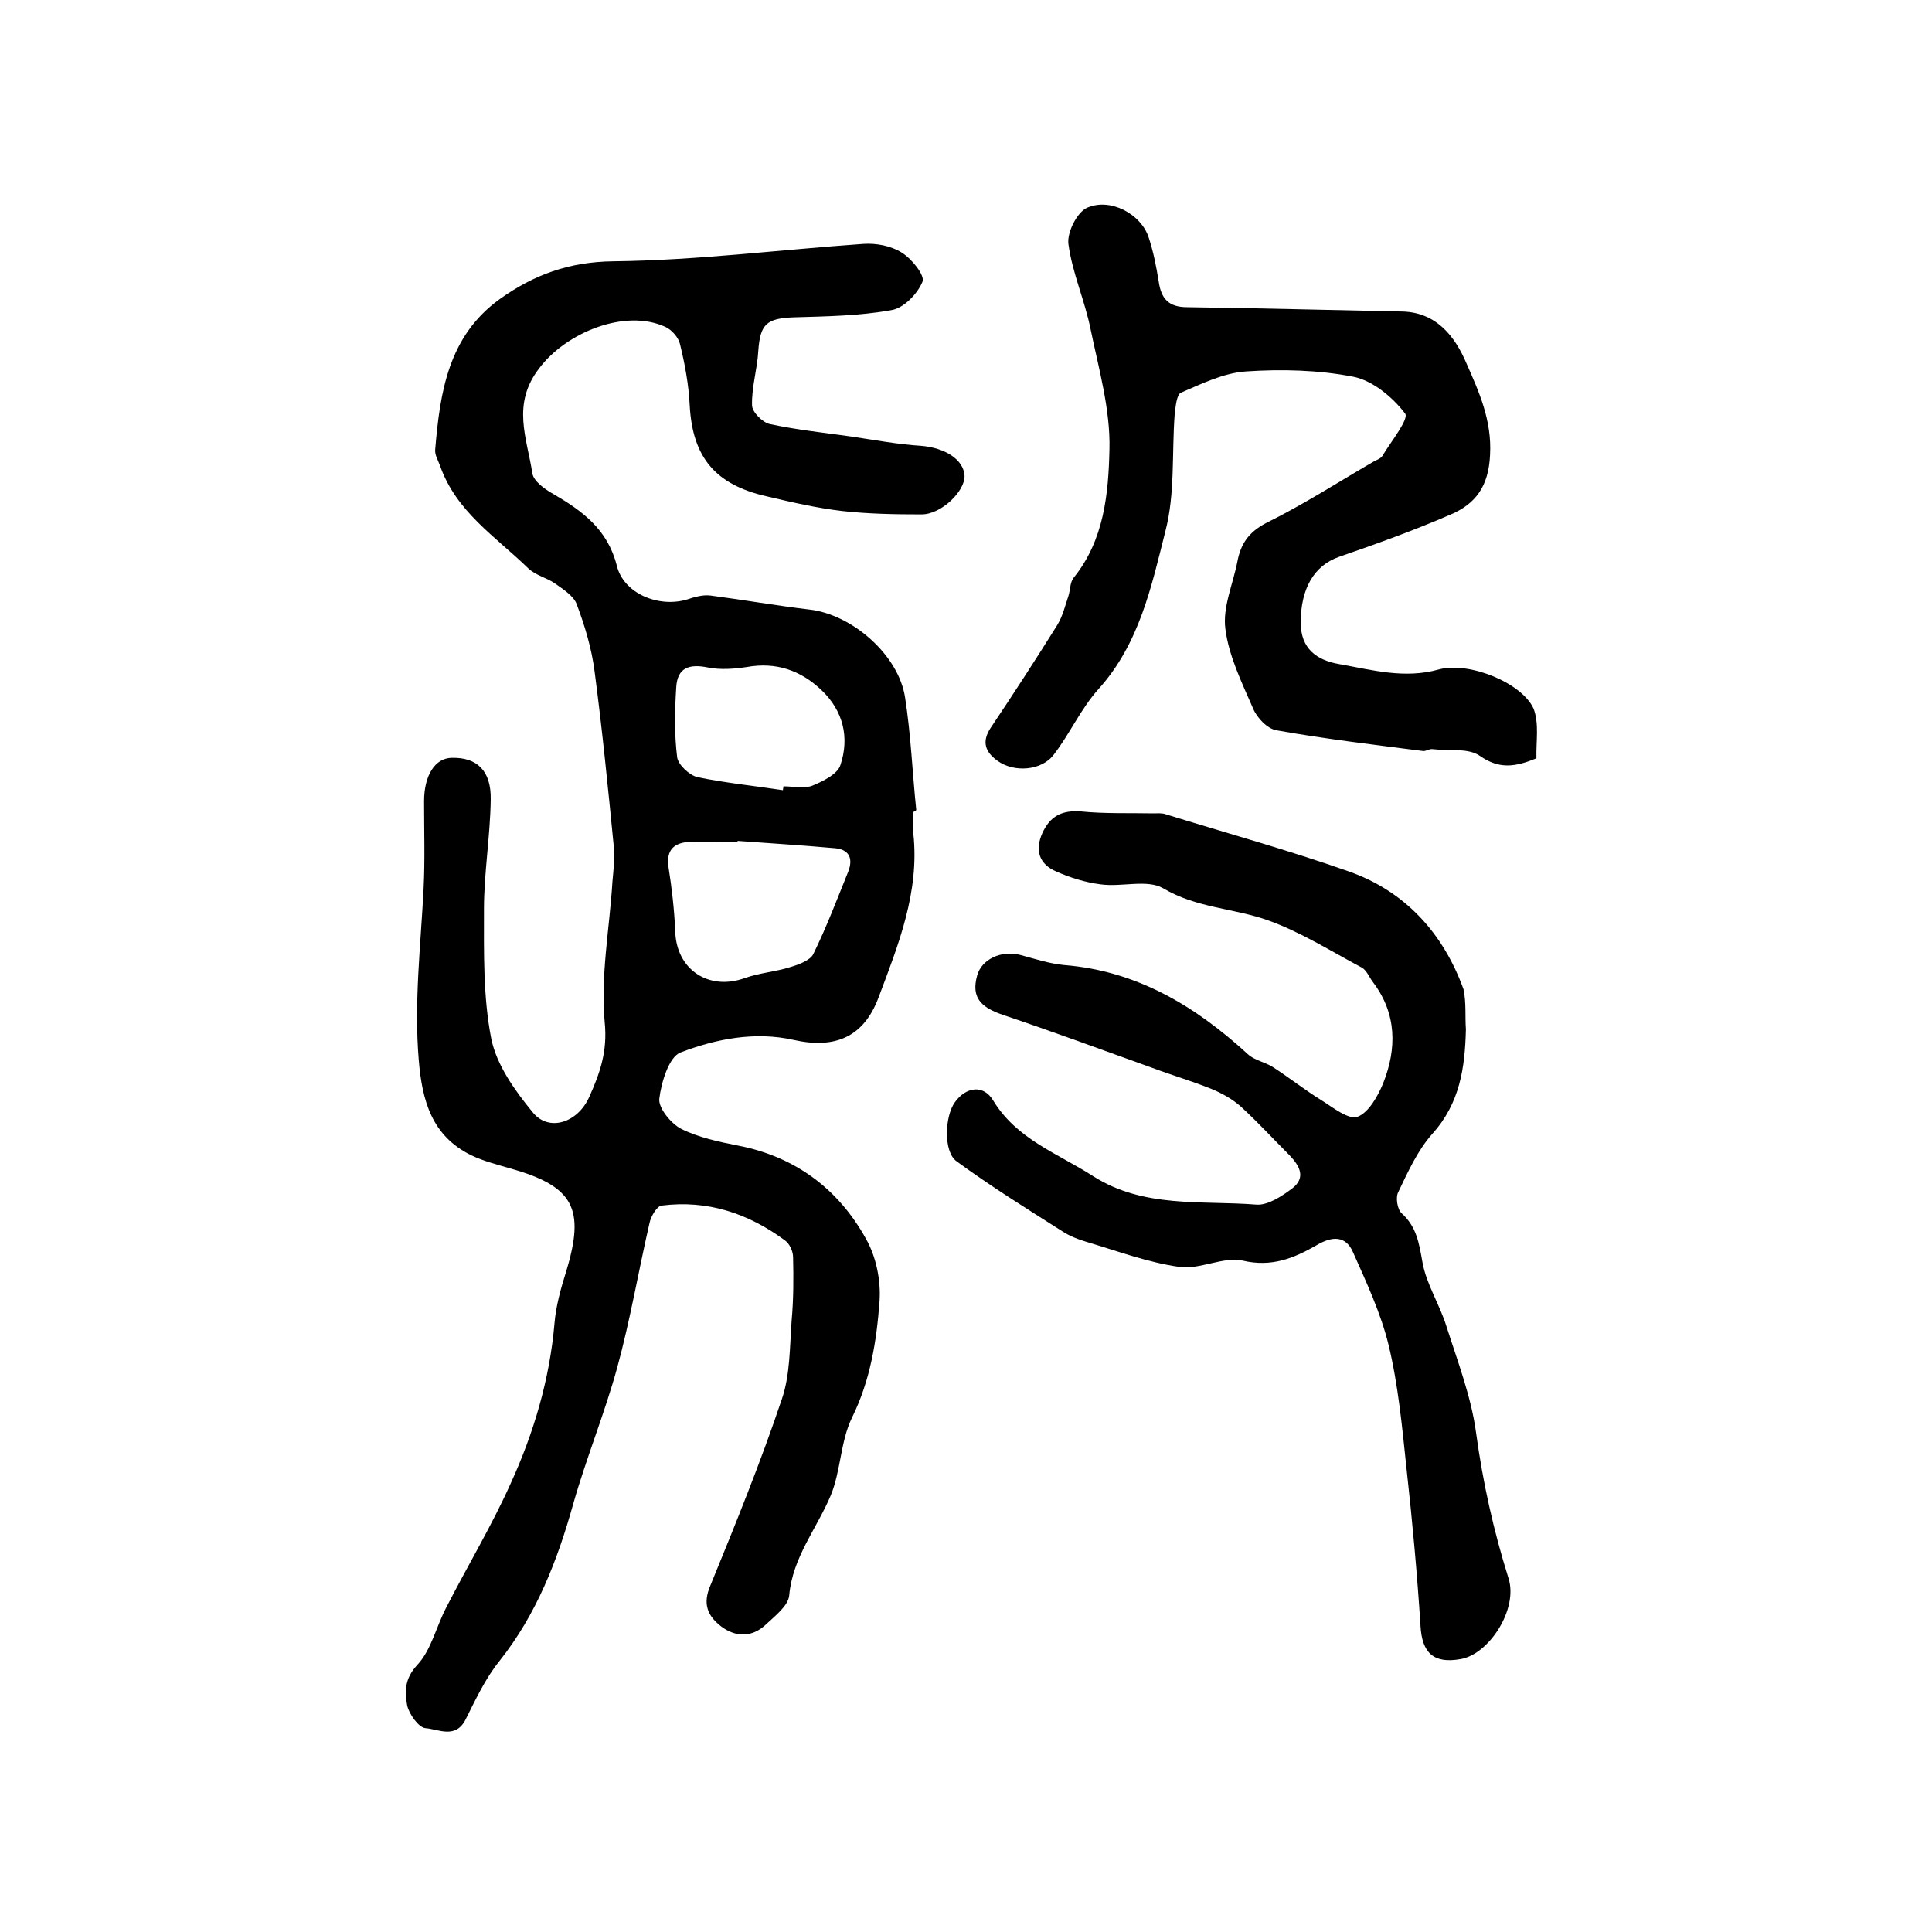
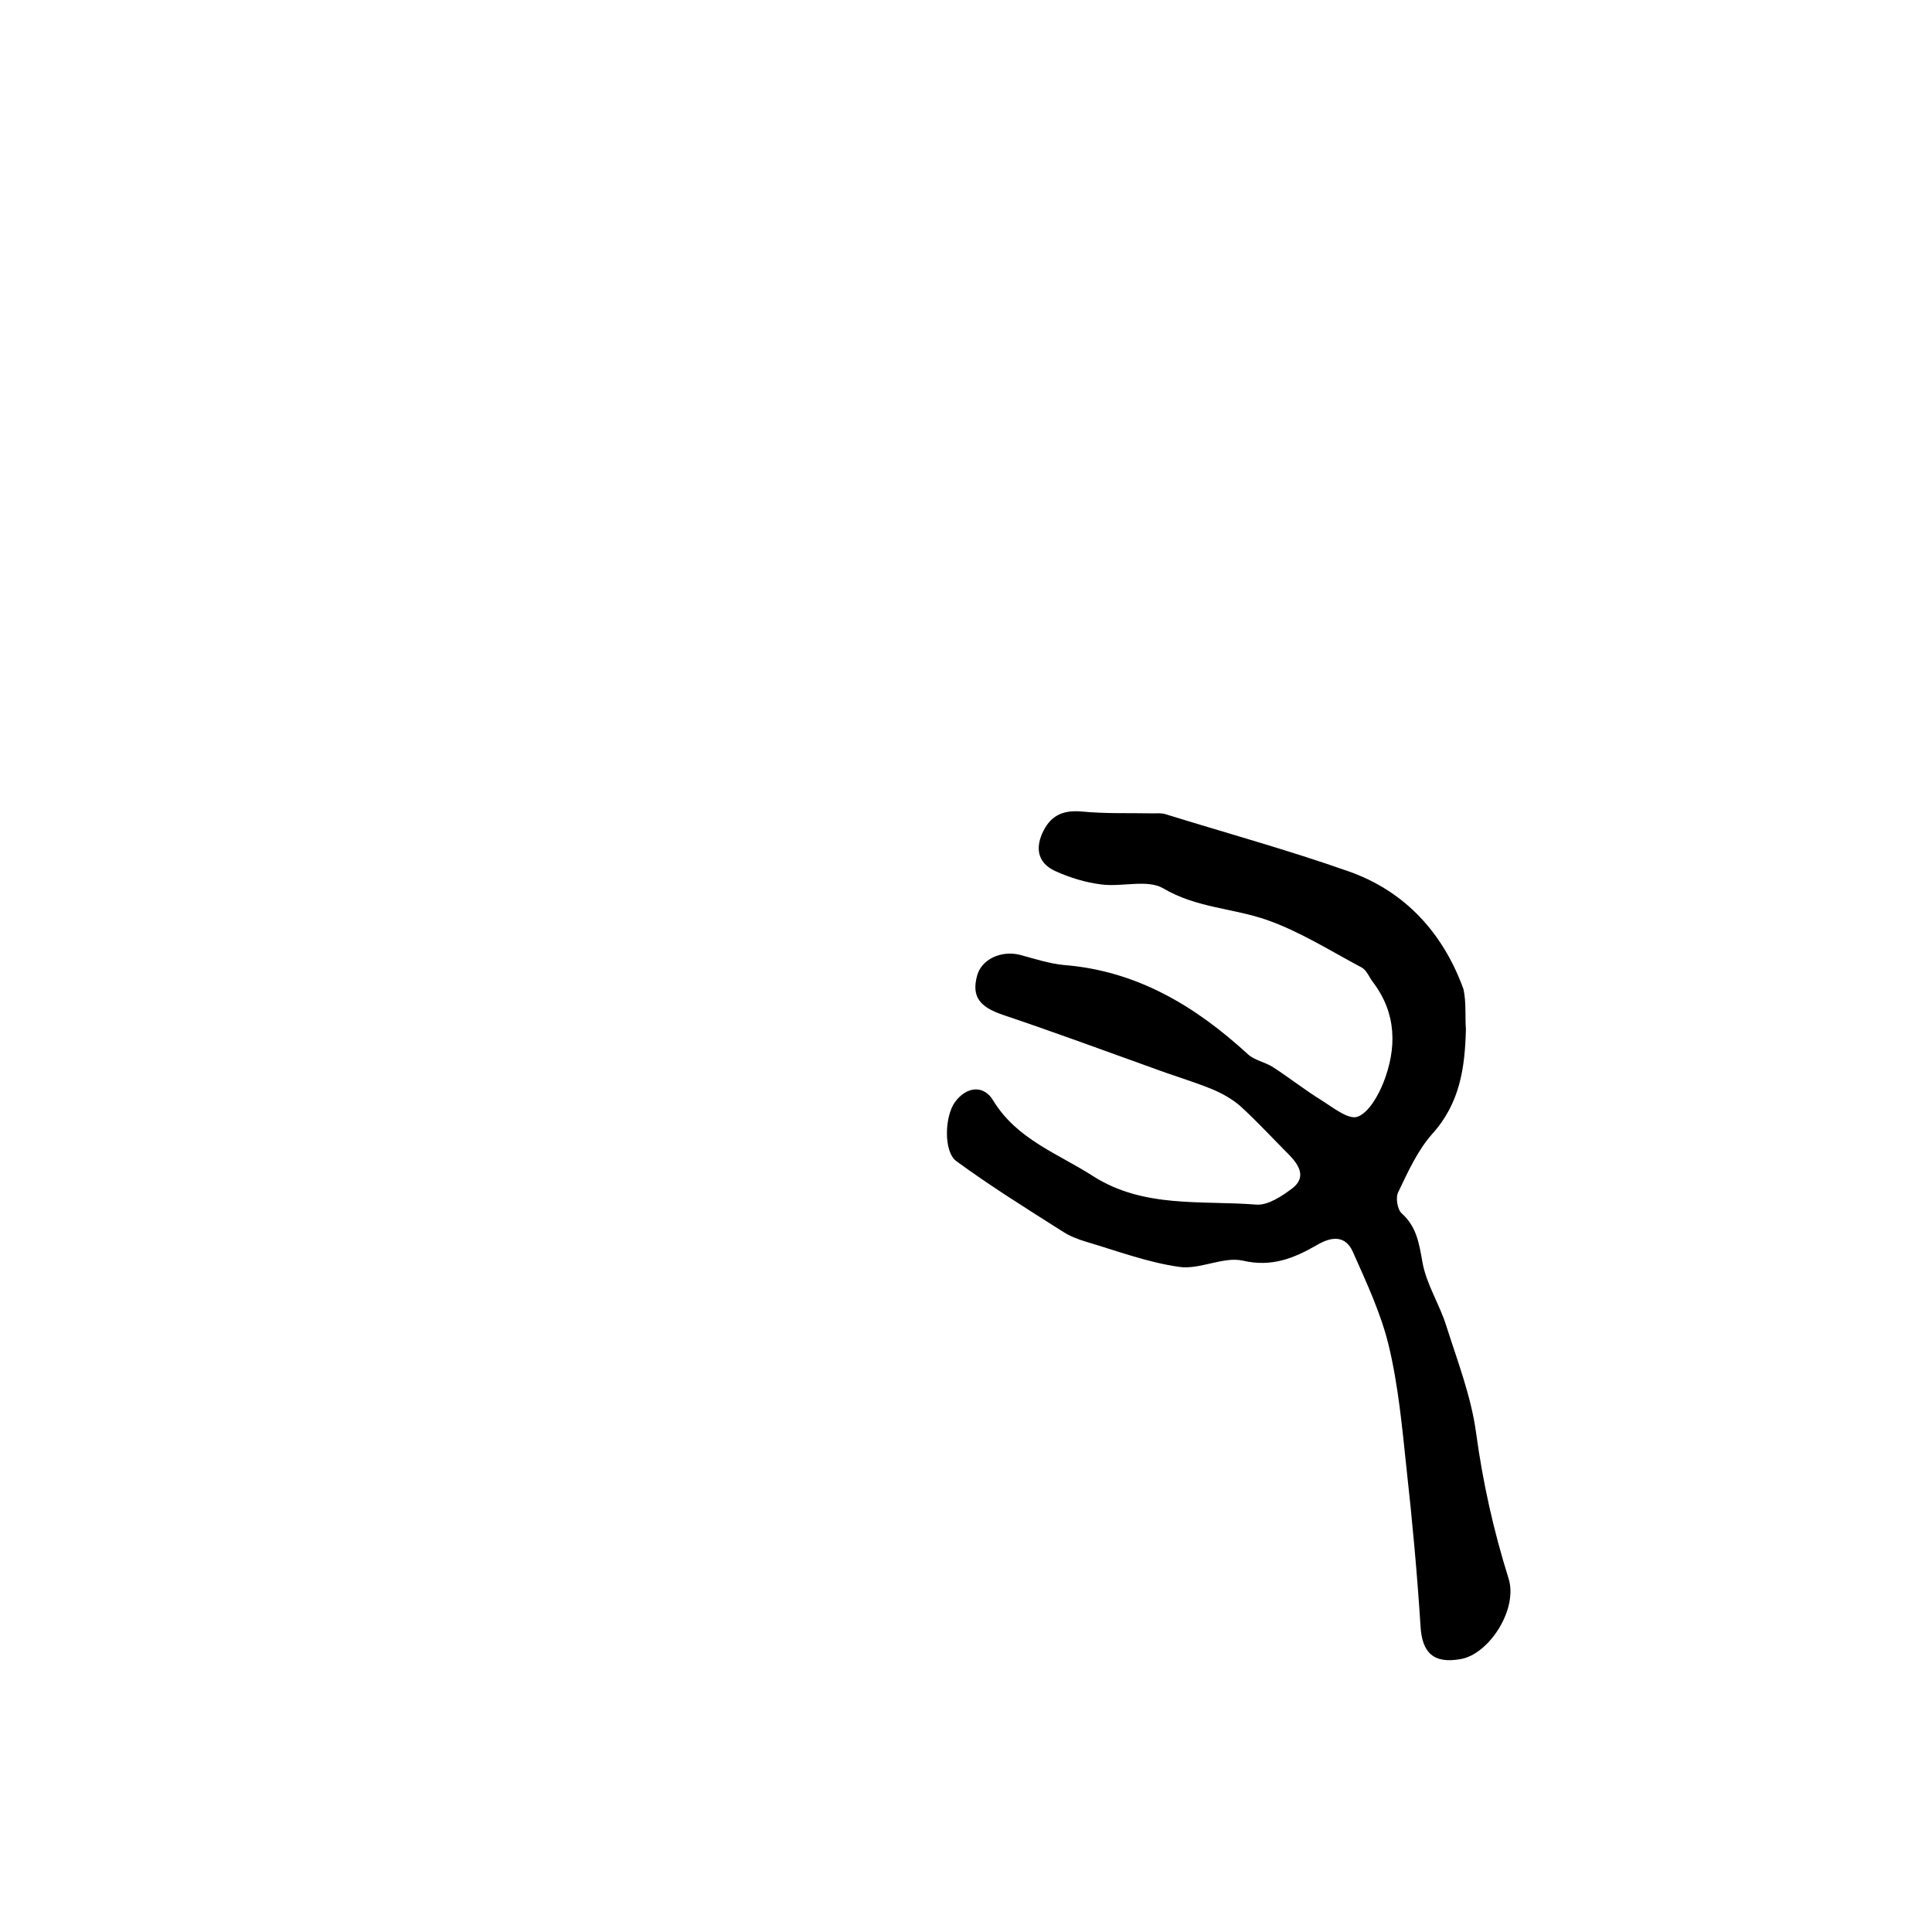
<svg xmlns="http://www.w3.org/2000/svg" version="1.1" id="图层_1" x="0px" y="0px" viewBox="0 0 400 400" style="enable-background:new 0 0 400 400;" xml:space="preserve">
  <style type="text/css">
	.st0{fill:#FFFFFF;}
</style>
  <g>
-     <path d="M189.1,168.1c0,1.5-0.1,3,0,4.5c1.3,12.1-3.1,23-7.2,33.9c-3.1,8.3-9.1,10.7-17.6,8.8c-8-1.8-16.1-0.2-23.4,2.6   c-2.4,0.9-4,6.2-4.4,9.6c-0.2,1.9,2.4,5.1,4.5,6.2c3.6,1.8,7.8,2.7,11.9,3.5c11.8,2.3,20.7,9,26.4,19.3c2.1,3.7,3.1,8.6,2.8,12.9   c-0.6,8.2-1.9,16.4-5.7,24.1c-2.4,4.9-2.3,11-4.4,16.1c-2.9,6.9-7.9,12.8-8.6,20.7c-0.2,2.2-3,4.3-4.9,6.1   c-2.8,2.6-6.1,2.6-9.1,0.4c-2.9-2.2-4-4.7-2.3-8.6c5.2-12.7,10.4-25.5,14.8-38.6c1.7-5,1.6-10.8,2-16.2c0.4-4.4,0.4-8.8,0.3-13.1   c0-1.2-0.7-2.8-1.7-3.5c-7.6-5.6-16-8.4-25.5-7.2c-1,0.1-2.2,2.2-2.5,3.5c-2.3,10-4,20.1-6.7,30c-2.6,9.5-6.4,18.7-9.1,28.2   c-3.3,11.8-7.6,22.9-15.3,32.6c-2.9,3.6-4.9,7.9-7,12.1c-2.1,4.1-5.6,2-8.3,1.8c-1.4-0.1-3.4-2.9-3.8-4.7c-0.5-2.8-0.6-5.5,2.1-8.4   c2.9-3.1,3.9-7.9,6-11.9c4.4-8.6,9.4-16.9,13.3-25.6c4.8-10.5,8.1-21.6,9.1-33.2c0.3-3.6,1.3-7.2,2.4-10.7   c4-13.1,1.6-17.7-11.6-21.4c-2.7-0.8-5.5-1.5-8-2.7c-8.2-4-10.2-11.3-10.9-19.7c-1-11.9,0.4-23.7,1-35.5c0.3-6,0.1-12,0.1-18.1   c0-5.4,2.3-9,5.8-9c5.1-0.1,8.1,2.6,8,8.6c-0.1,7.6-1.4,15.2-1.4,22.7c0,9-0.2,18.1,1.5,26.8c1.1,5.5,4.9,10.8,8.6,15.3   c3.3,4.1,9.3,2.2,11.7-3.2c2.2-4.9,3.8-9.4,3.2-15.4c-0.9-9.6,1-19.4,1.6-29.2c0.2-2.3,0.5-4.7,0.3-7c-1.2-12.2-2.4-24.4-4-36.5   c-0.6-4.7-2-9.4-3.7-13.9c-0.6-1.7-2.8-3.1-4.5-4.3c-1.7-1.2-4.1-1.7-5.6-3.2c-6.7-6.5-14.9-11.7-18.2-21.2c-0.4-1.1-1.1-2.2-1-3.3   c1-11.9,2.7-23.5,13.4-31.2c7-5,14.3-7.7,23.5-7.8c17.3-0.2,34.5-2.4,51.7-3.6c2.7-0.2,5.8,0.4,8,1.8c2.1,1.3,4.8,4.7,4.3,6   c-1,2.5-3.9,5.5-6.4,5.9c-6.6,1.2-13.5,1.3-20.2,1.5c-5.7,0.2-7,1.4-7.4,6.9c-0.2,3.8-1.4,7.5-1.3,11.3c0,1.4,2.2,3.6,3.7,3.9   c5.6,1.2,11.3,1.8,17,2.6c4.7,0.7,9.5,1.6,14.3,1.9c4.9,0.4,8.8,2.8,9,6.2c0.1,3.2-4.8,8-8.9,8c-5.5,0-11-0.1-16.4-0.7   c-5.2-0.6-10.4-1.8-15.5-3c-10.8-2.4-15.5-8.1-16.1-18.8c-0.2-4.3-1-8.6-2-12.7c-0.3-1.4-1.7-3-3-3.6c-8.4-3.9-20.7,1.2-26.2,8.6   c-5.7,7.4-2.5,14.4-1.4,21.6c0.2,1.7,2.6,3.4,4.4,4.4c6,3.5,11.2,7.3,13.1,14.8c1.4,5.8,8.7,8.8,14.6,7c1.5-0.5,3.2-1,4.8-0.8   c6.9,0.9,13.7,2.1,20.5,2.9c8.8,1,18.5,9.4,19.8,18.3c1.2,7.7,1.5,15.5,2.3,23.2C189.5,168,189.3,168,189.1,168.1z M152.7,174.1   c0,0.1,0,0.1,0,0.2c-3.3,0-6.7-0.1-10,0c-3.1,0.2-4.8,1.6-4.3,5.2c0.7,4.4,1.2,8.8,1.4,13.3c0.2,7.9,6.9,12.4,14.4,9.7   c3.1-1.1,6.4-1.3,9.5-2.3c1.7-0.5,4.1-1.4,4.7-2.7c2.7-5.5,4.9-11.3,7.2-17c1.1-2.8,0.2-4.7-2.9-4.9   C166.1,175,159.4,174.6,152.7,174.1z M162.1,163.6c0-0.3,0.1-0.5,0.1-0.8c2,0,4.2,0.5,5.9-0.1c2.2-0.9,5.3-2.4,5.9-4.3   c1.9-5.7,0.6-11.2-3.9-15.5c-4.3-4.1-9.4-5.9-15.5-4.8c-2.6,0.4-5.5,0.6-8,0.1c-3.9-0.8-6.4,0-6.6,4.2c-0.3,4.8-0.4,9.6,0.2,14.4   c0.2,1.5,2.5,3.7,4.2,4.1C150.2,162.1,156.2,162.7,162.1,163.6z" />
    <path d="M303.5,213.1c-0.2,7.9-1.2,15.3-7,21.7c-3,3.4-5,7.8-7,12c-0.6,1.1-0.2,3.6,0.7,4.4c3.1,2.8,3.6,6.2,4.3,10.1   c0.8,4.6,3.6,8.8,5,13.4c2.3,7.2,5.1,14.5,6.1,21.9c1.4,10.3,3.6,20.2,6.7,30.1c2.1,6.4-4,15.8-9.9,16.8c-5.6,1-8-1.3-8.3-6.9   c-0.7-10.9-1.7-21.8-2.9-32.6c-0.9-8.5-1.7-17.2-3.7-25.5c-1.6-6.6-4.6-13-7.4-19.3c-1.5-3.4-4.3-3.3-7.5-1.4   c-4.7,2.7-9.3,4.6-15.3,3.2c-4-0.9-8.9,1.9-13.1,1.3c-6.5-0.9-12.9-3.3-19.3-5.2c-1.7-0.5-3.5-1.2-5-2.2   c-7.4-4.7-14.8-9.3-21.9-14.5c-2.7-2-2.4-9.3-0.3-12.2c2.3-3.2,5.9-3.7,7.9-0.4c4.9,8.1,13.4,11,20.7,15.7   c10.5,6.7,22.4,5,33.8,5.9c2.4,0.2,5.4-1.8,7.5-3.4c2.8-2.2,1.5-4.6-0.6-6.8c-3.4-3.4-6.6-6.9-10.1-10.1c-1.8-1.6-4-2.8-6.2-3.7   c-4-1.6-8.1-2.8-12.1-4.3c-10.3-3.7-20.6-7.5-31-11c-4.7-1.6-6.5-3.7-5.3-8.1c0.9-3.4,5-5.3,8.9-4.3c3,0.8,6,1.8,9.1,2.1   c15.1,1.2,27.2,8.5,38.1,18.5c1.3,1.2,3.5,1.6,5.1,2.6c3.4,2.2,6.7,4.8,10.1,6.9c2.4,1.5,5.6,4.1,7.5,3.4c2.3-0.9,4.2-4.3,5.3-7   c2.8-7.1,2.8-14.3-2.1-20.8c-0.8-1-1.3-2.5-2.4-3.1c-6.4-3.4-12.7-7.4-19.5-9.8c-7.1-2.5-14.7-2.5-21.6-6.6   c-3.3-1.9-8.6-0.2-12.9-0.8c-3.2-0.4-6.4-1.4-9.3-2.7c-3.4-1.5-4.4-4.3-2.8-7.9c1.6-3.5,4-4.8,8-4.5c5,0.5,10.1,0.3,15.1,0.4   c0.8,0,1.7-0.1,2.5,0.2c12.6,3.9,25.3,7.4,37.8,11.8c11.7,4.1,19.6,12.8,23.8,24.4C303.6,207.6,303.3,210.5,303.5,213.1z" />
-     <path d="M318.1,157c-4.4,1.8-7.7,2.3-11.7-0.5c-2.4-1.7-6.5-1-9.8-1.4c-0.6-0.1-1.3,0.4-1.9,0.4c-10.1-1.3-20.3-2.5-30.4-4.3   c-1.9-0.3-4.1-2.6-4.9-4.6c-2.3-5.3-5-10.8-5.7-16.4c-0.6-4.5,1.6-9.3,2.5-14c0.7-3.6,2.3-6,5.9-7.9c7.7-3.8,15-8.5,22.4-12.8   c0.6-0.3,1.4-0.6,1.7-1.1c1.8-3,5.6-7.7,4.7-8.8c-2.6-3.4-6.7-6.8-10.7-7.6c-7.2-1.4-14.8-1.6-22.2-1.1c-4.6,0.3-9.1,2.5-13.5,4.4   c-0.9,0.4-1.1,2.9-1.3,4.5c-0.6,8.1,0.1,16.4-1.9,24.1c-2.9,11.5-5.4,23.4-13.9,32.8c-3.6,4-5.9,9.2-9.2,13.5   c-2.5,3.4-8.3,3.8-11.7,1.3c-2.5-1.8-3.3-3.9-1.4-6.8c4.7-7,9.3-14.1,13.8-21.3c1.1-1.8,1.6-3.9,2.3-6c0.4-1.2,0.3-2.8,1.1-3.8   c6.3-7.8,7.2-17.4,7.4-26.6c0.2-8.2-2.2-16.6-3.9-24.8c-1.2-6-3.8-11.7-4.6-17.7c-0.3-2.4,1.8-6.6,3.9-7.5   c4.8-2.1,11.1,1.3,12.7,6.1c1,3,1.6,6.1,2.1,9.2c0.5,3.5,2,5.3,5.9,5.3c14.9,0.2,29.7,0.6,44.6,0.9c7.1,0.2,10.9,5.3,13.2,10.7   c2.6,5.9,5.3,11.8,4.9,19c-0.3,6.5-3,10.1-8.1,12.3c-7.6,3.3-15.4,6.1-23.2,8.8c-5.1,1.8-7.9,6.5-7.9,13.6c0,5.4,3.3,7.8,8,8.6   c6.8,1.2,13.5,3.1,20.6,1.1c6.3-1.7,17.2,2.8,19.6,8.1C318.7,149.8,318,153.5,318.1,157z" />
  </g>
</svg>